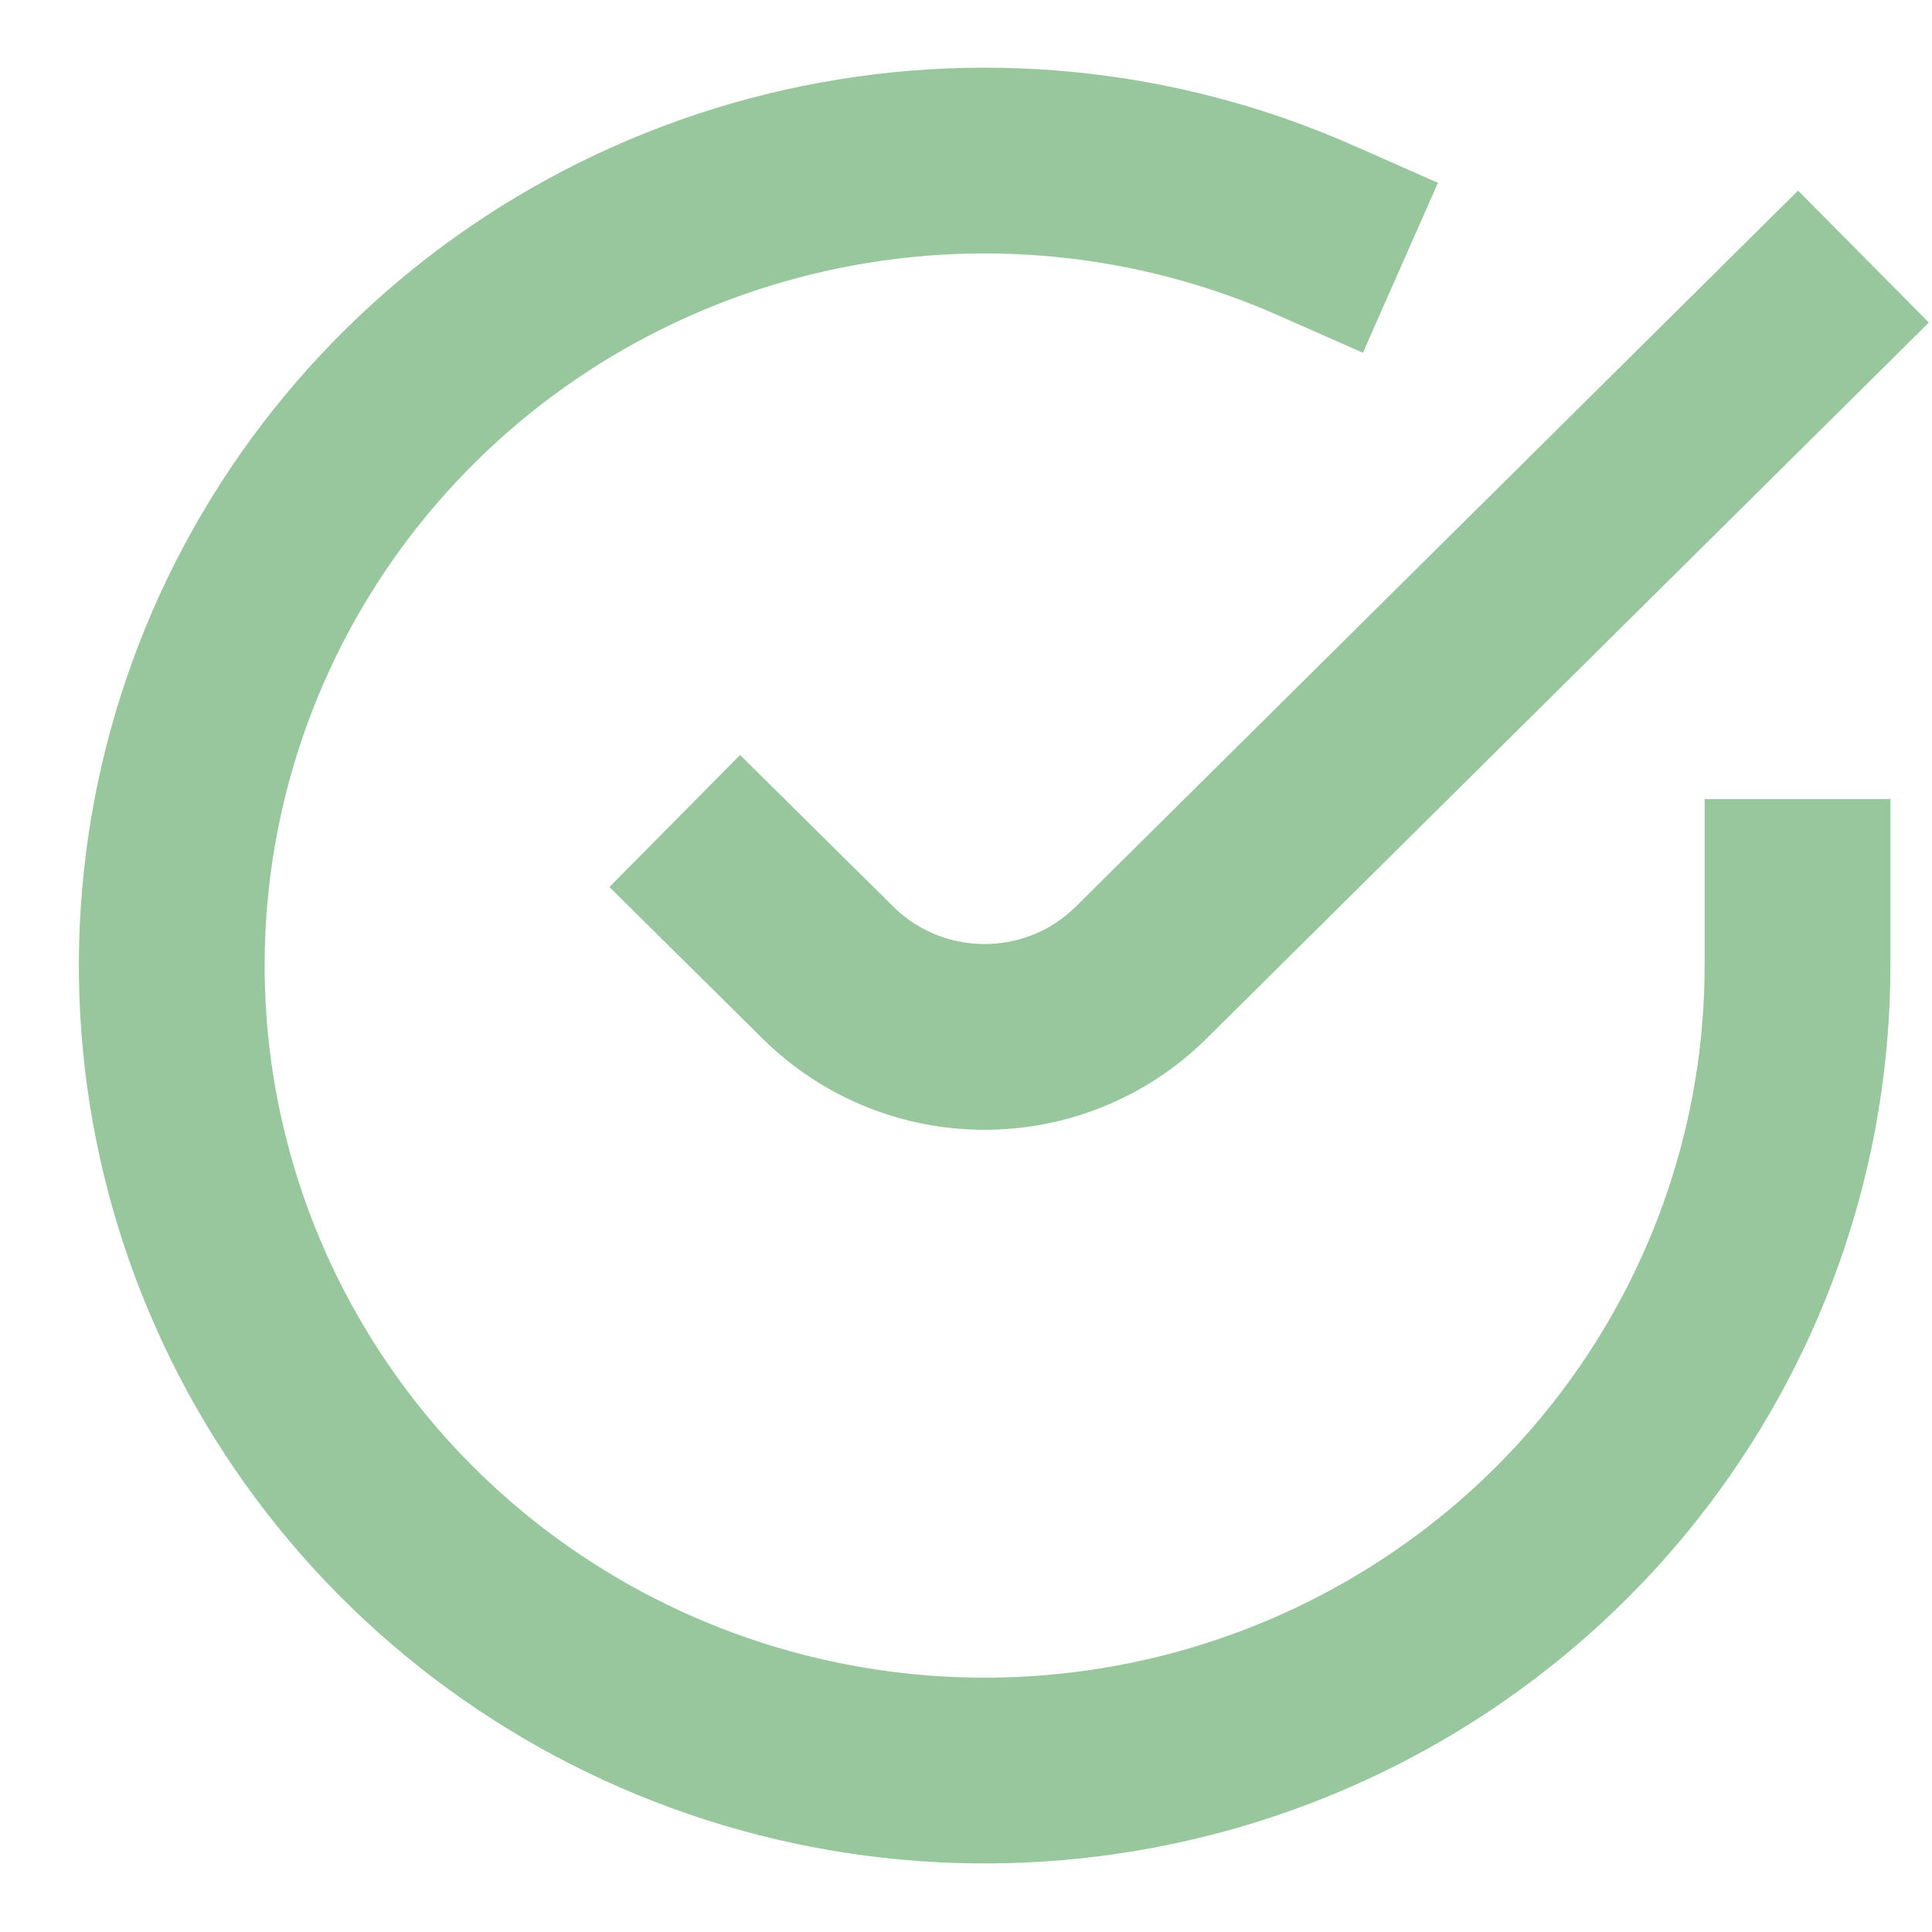
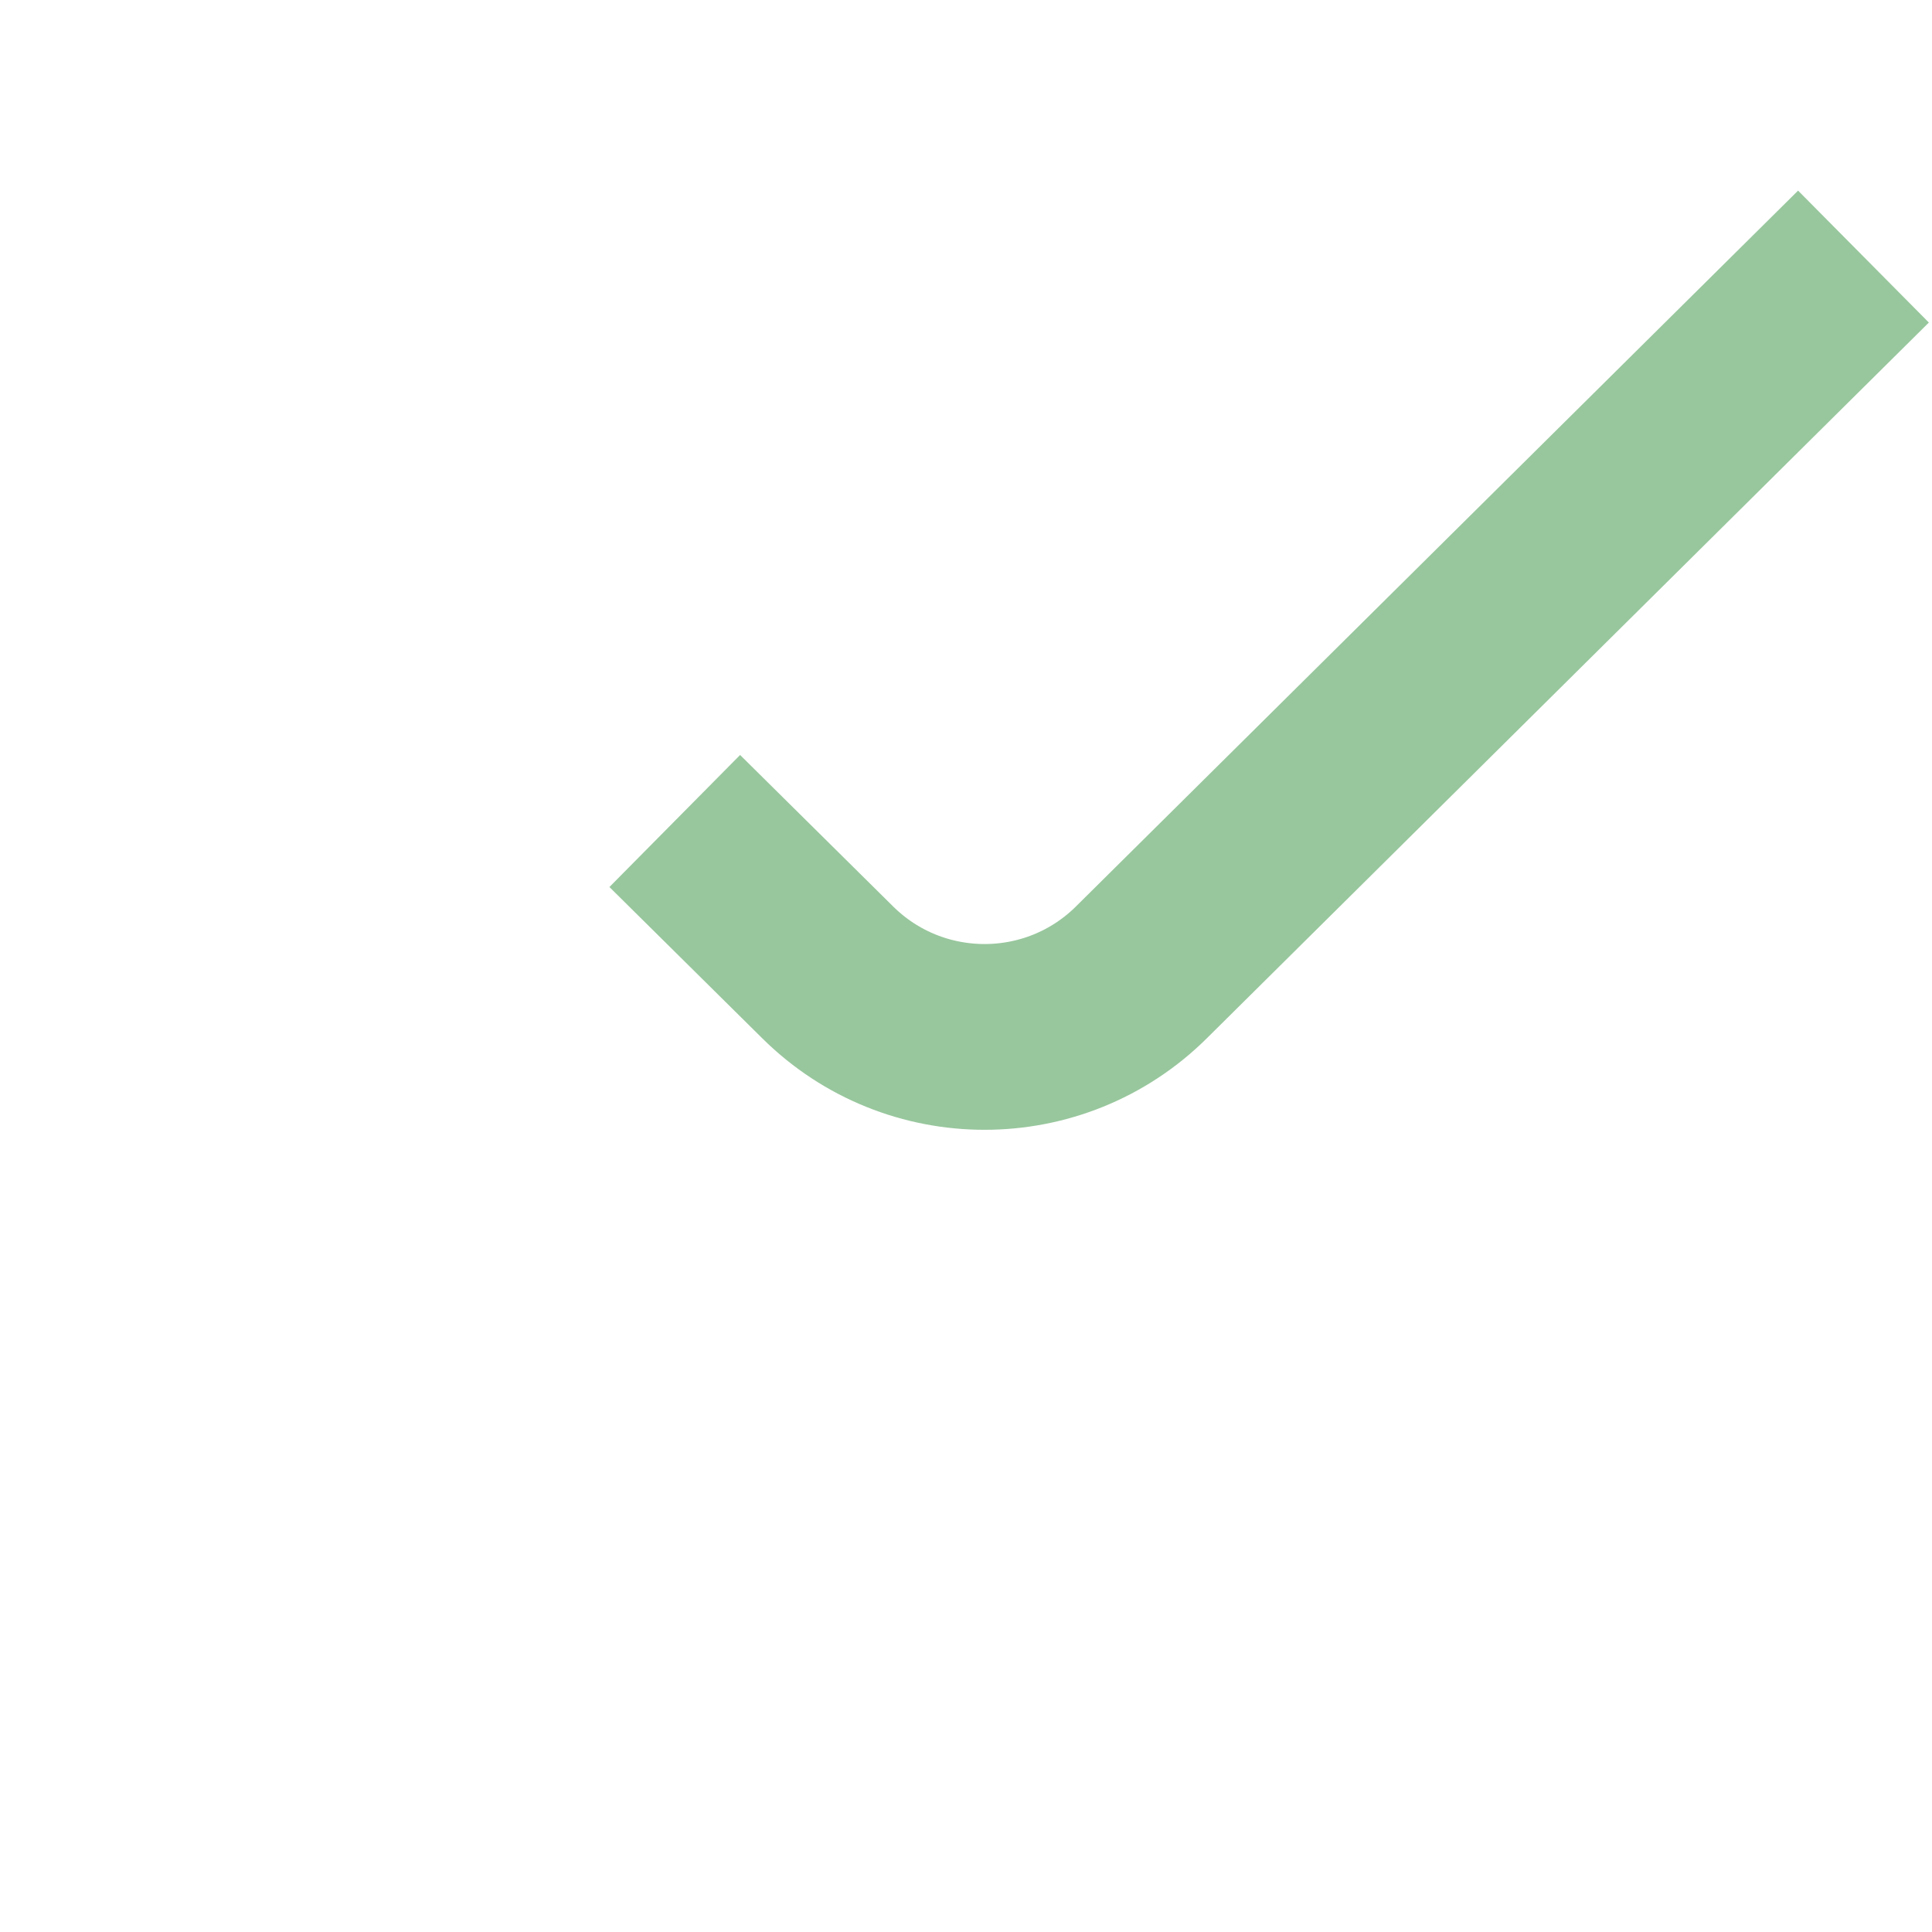
<svg xmlns="http://www.w3.org/2000/svg" width="26" height="26" viewBox="0 0 26 26" fill="none">
-   <path d="M24.19 12.004V13C24.189 15.336 23.425 17.609 22.013 19.48C20.6 21.352 18.615 22.72 16.353 23.383C14.09 24.045 11.673 23.966 9.46 23.156C7.247 22.346 5.358 20.85 4.074 18.89C2.79 16.93 2.18 14.612 2.335 12.281C2.49 9.95 3.402 7.731 4.935 5.955C6.468 4.179 8.539 2.942 10.84 2.427C13.141 1.912 15.549 2.148 17.703 3.099" stroke="#98C79D" stroke-width="2.5" stroke-linecap="square" stroke-linejoin="round" />
  <path d="M24.19 4.333L15.361 13.085C14.193 14.244 12.308 14.244 11.139 13.086L9.969 11.928" stroke="#98C79D" stroke-width="2.5" stroke-linecap="square" stroke-linejoin="round" />
</svg>